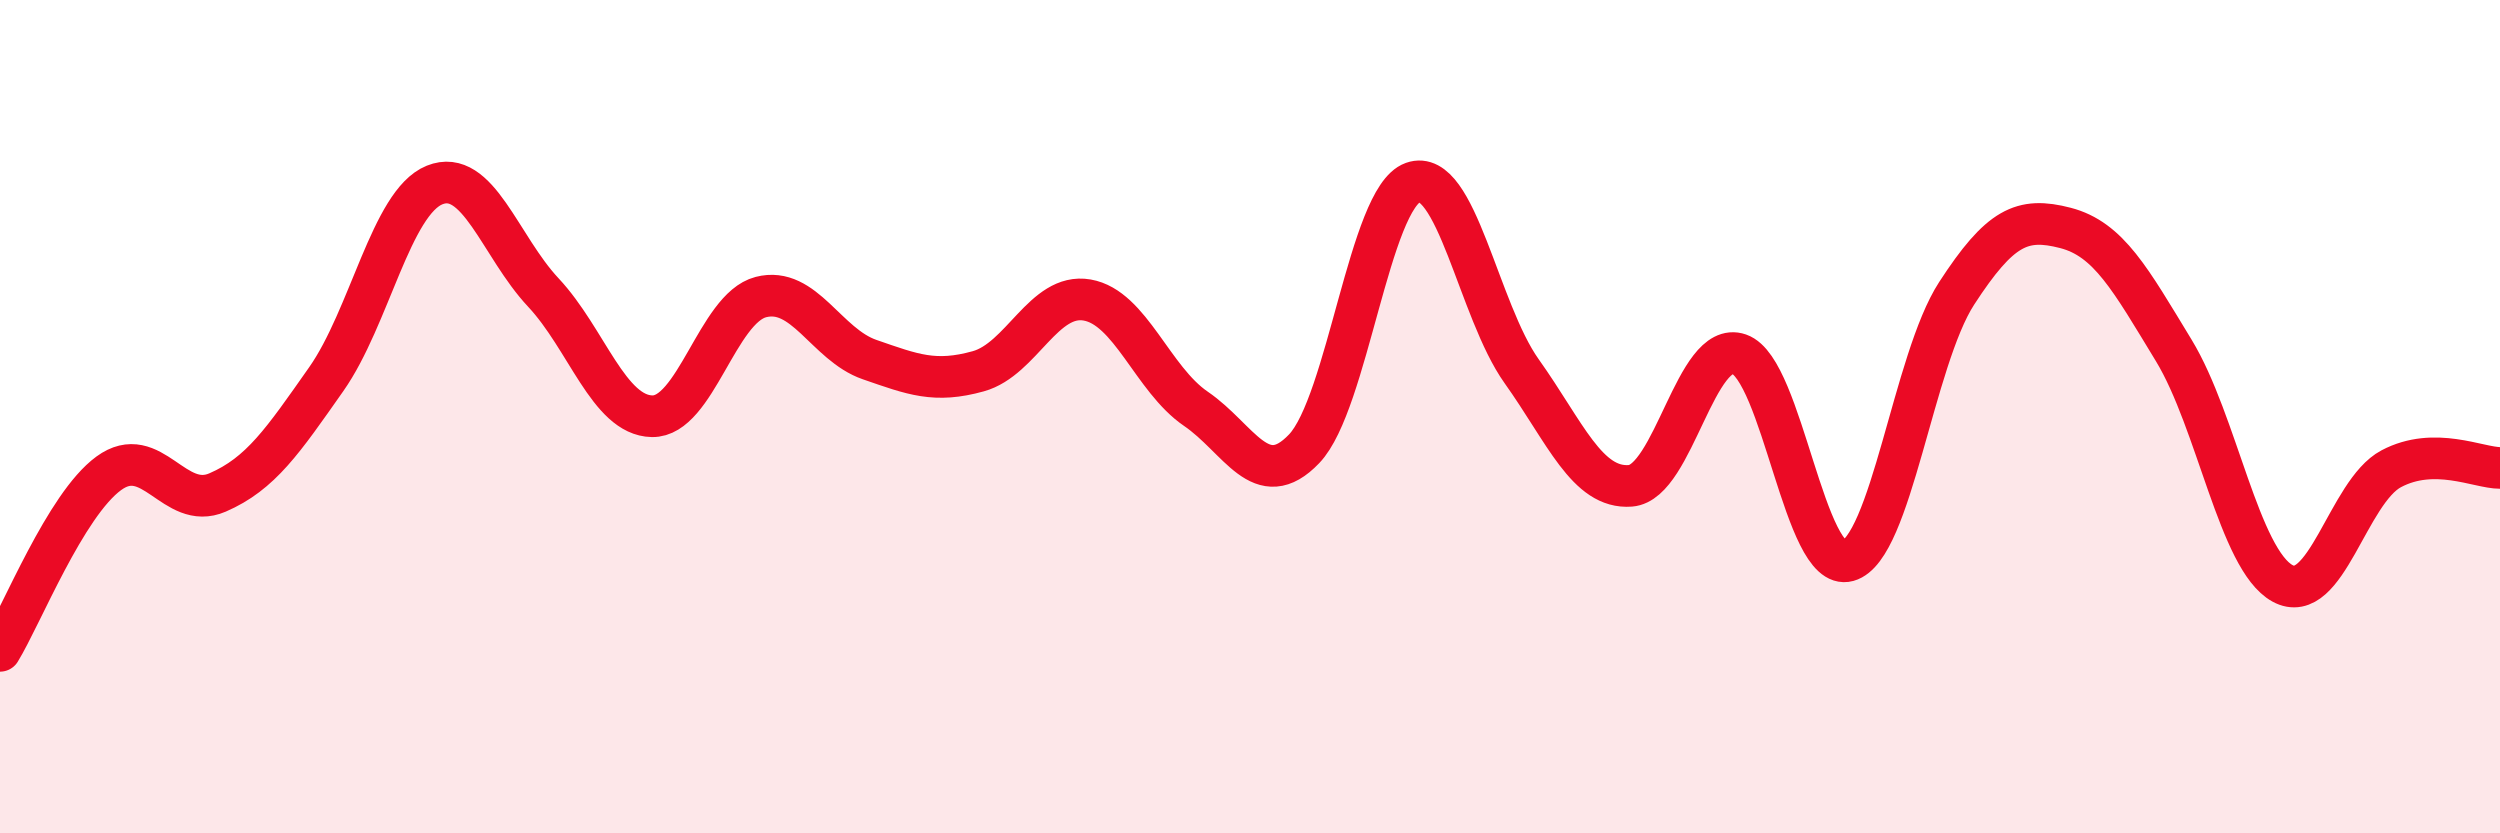
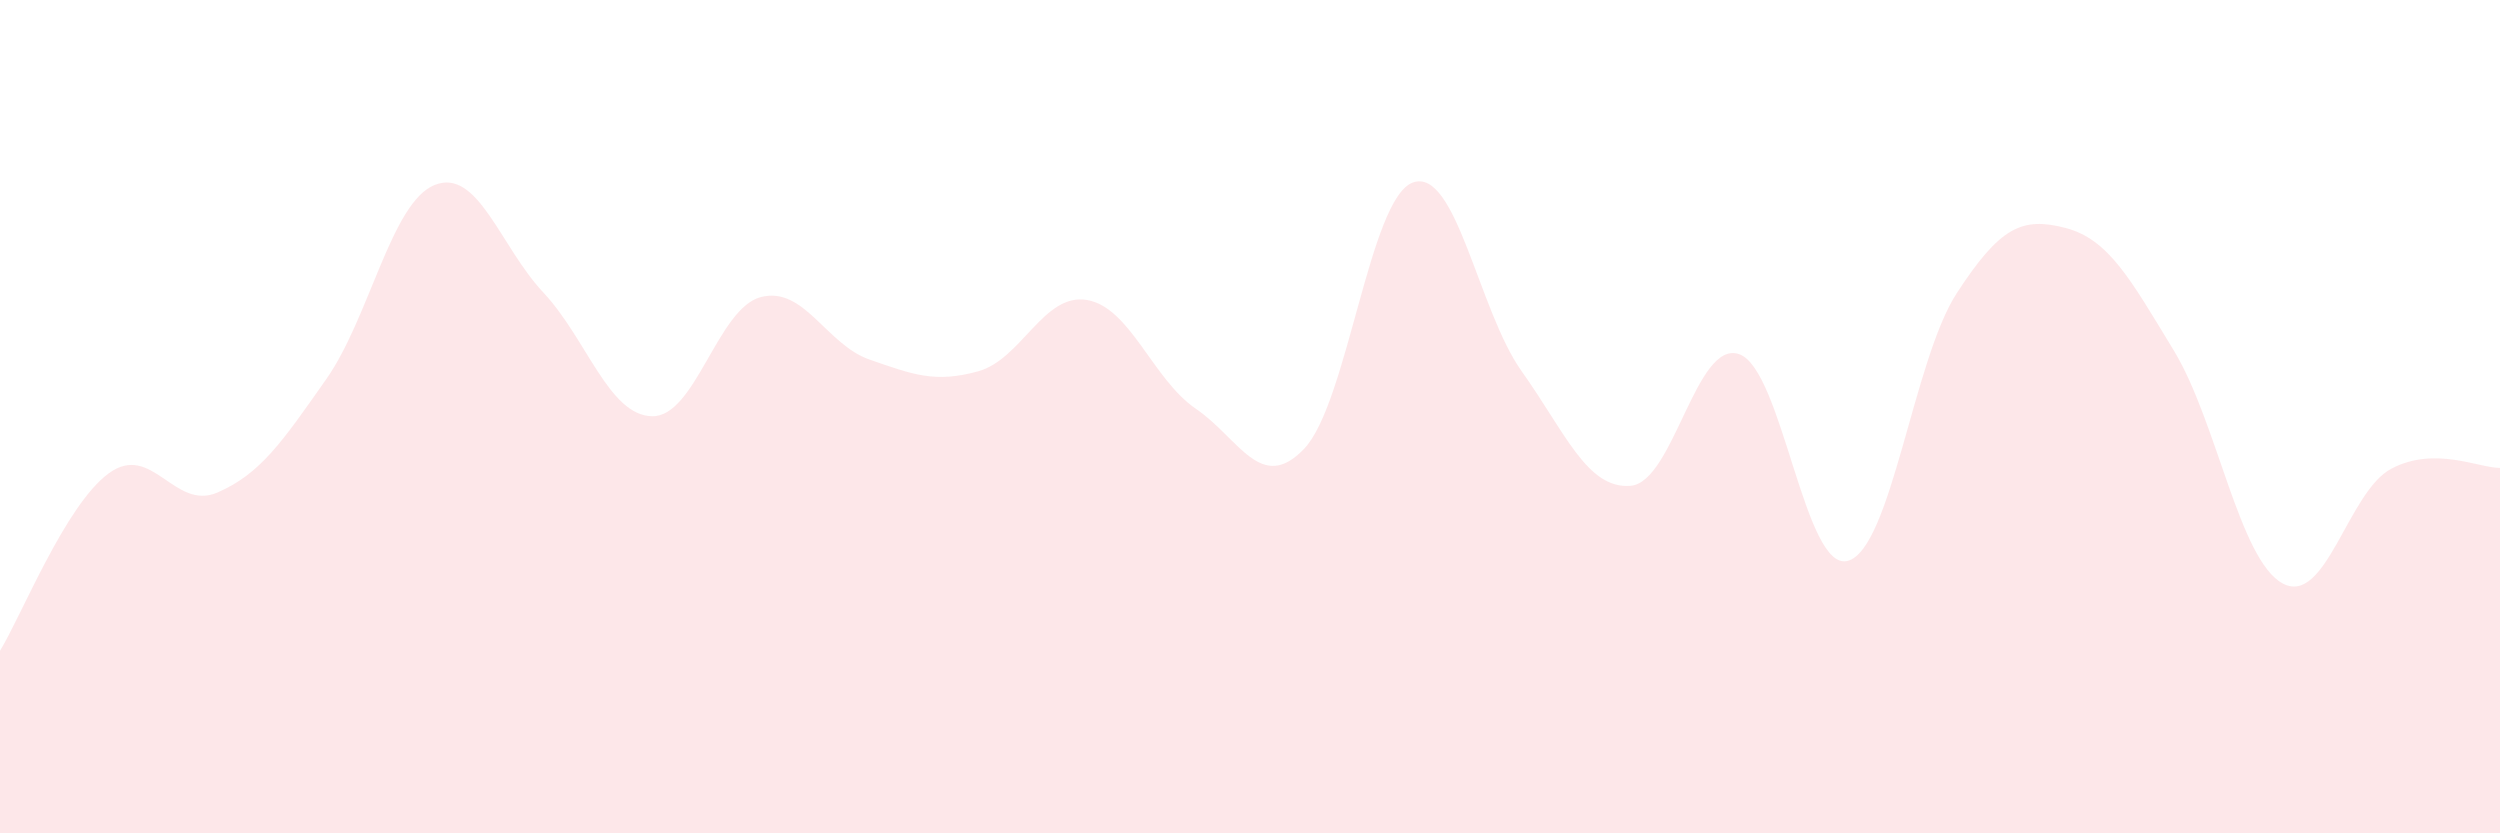
<svg xmlns="http://www.w3.org/2000/svg" width="60" height="20" viewBox="0 0 60 20">
  <path d="M 0,15.62 C 0.52,14.77 1.57,12.12 2.61,11.36 C 3.65,10.6 4.18,12.27 5.22,11.82 C 6.26,11.37 6.79,10.58 7.83,9.1 C 8.87,7.62 9.39,4.86 10.43,4.44 C 11.47,4.02 12,5.91 13.04,7.02 C 14.08,8.13 14.61,9.97 15.65,9.99 C 16.69,10.01 17.22,7.4 18.26,7.13 C 19.3,6.86 19.83,8.27 20.87,8.63 C 21.91,8.99 22.44,9.2 23.48,8.91 C 24.52,8.62 25.05,7.02 26.09,7.2 C 27.13,7.38 27.66,9.1 28.7,9.81 C 29.74,10.52 30.26,11.86 31.3,10.77 C 32.34,9.68 32.87,4.75 33.91,4.38 C 34.95,4.01 35.48,7.45 36.52,8.91 C 37.56,10.37 38.09,11.74 39.13,11.66 C 40.17,11.58 40.7,8.14 41.74,8.5 C 42.78,8.86 43.31,13.75 44.35,13.46 C 45.39,13.17 45.92,8.64 46.96,7.04 C 48,5.44 48.53,5.2 49.57,5.47 C 50.61,5.74 51.13,6.7 52.17,8.41 C 53.21,10.12 53.74,13.43 54.78,14 C 55.82,14.57 56.35,11.8 57.39,11.25 C 58.43,10.7 59.48,11.23 60,11.23L60 20L0 20Z" fill="#EB0A25" opacity="0.1" stroke-linecap="round" stroke-linejoin="round" />
-   <path d="M 0,15.62 C 0.52,14.77 1.57,12.12 2.61,11.36 C 3.65,10.6 4.18,12.27 5.22,11.82 C 6.26,11.37 6.79,10.58 7.83,9.1 C 8.87,7.62 9.39,4.86 10.43,4.44 C 11.47,4.02 12,5.91 13.04,7.02 C 14.08,8.13 14.61,9.97 15.65,9.99 C 16.69,10.01 17.22,7.4 18.26,7.13 C 19.3,6.86 19.83,8.27 20.87,8.63 C 21.91,8.99 22.44,9.2 23.48,8.91 C 24.52,8.62 25.05,7.02 26.09,7.2 C 27.13,7.38 27.66,9.1 28.7,9.81 C 29.74,10.52 30.26,11.86 31.3,10.77 C 32.34,9.68 32.87,4.75 33.91,4.38 C 34.95,4.01 35.48,7.45 36.52,8.91 C 37.56,10.37 38.09,11.74 39.13,11.66 C 40.17,11.58 40.7,8.14 41.74,8.5 C 42.78,8.86 43.31,13.75 44.35,13.46 C 45.39,13.17 45.92,8.64 46.96,7.04 C 48,5.44 48.53,5.2 49.57,5.47 C 50.61,5.74 51.13,6.7 52.17,8.41 C 53.21,10.12 53.74,13.43 54.78,14 C 55.82,14.57 56.35,11.8 57.39,11.25 C 58.43,10.7 59.48,11.23 60,11.23" stroke="#EB0A25" stroke-width="1" fill="none" stroke-linecap="round" stroke-linejoin="round" />
</svg>